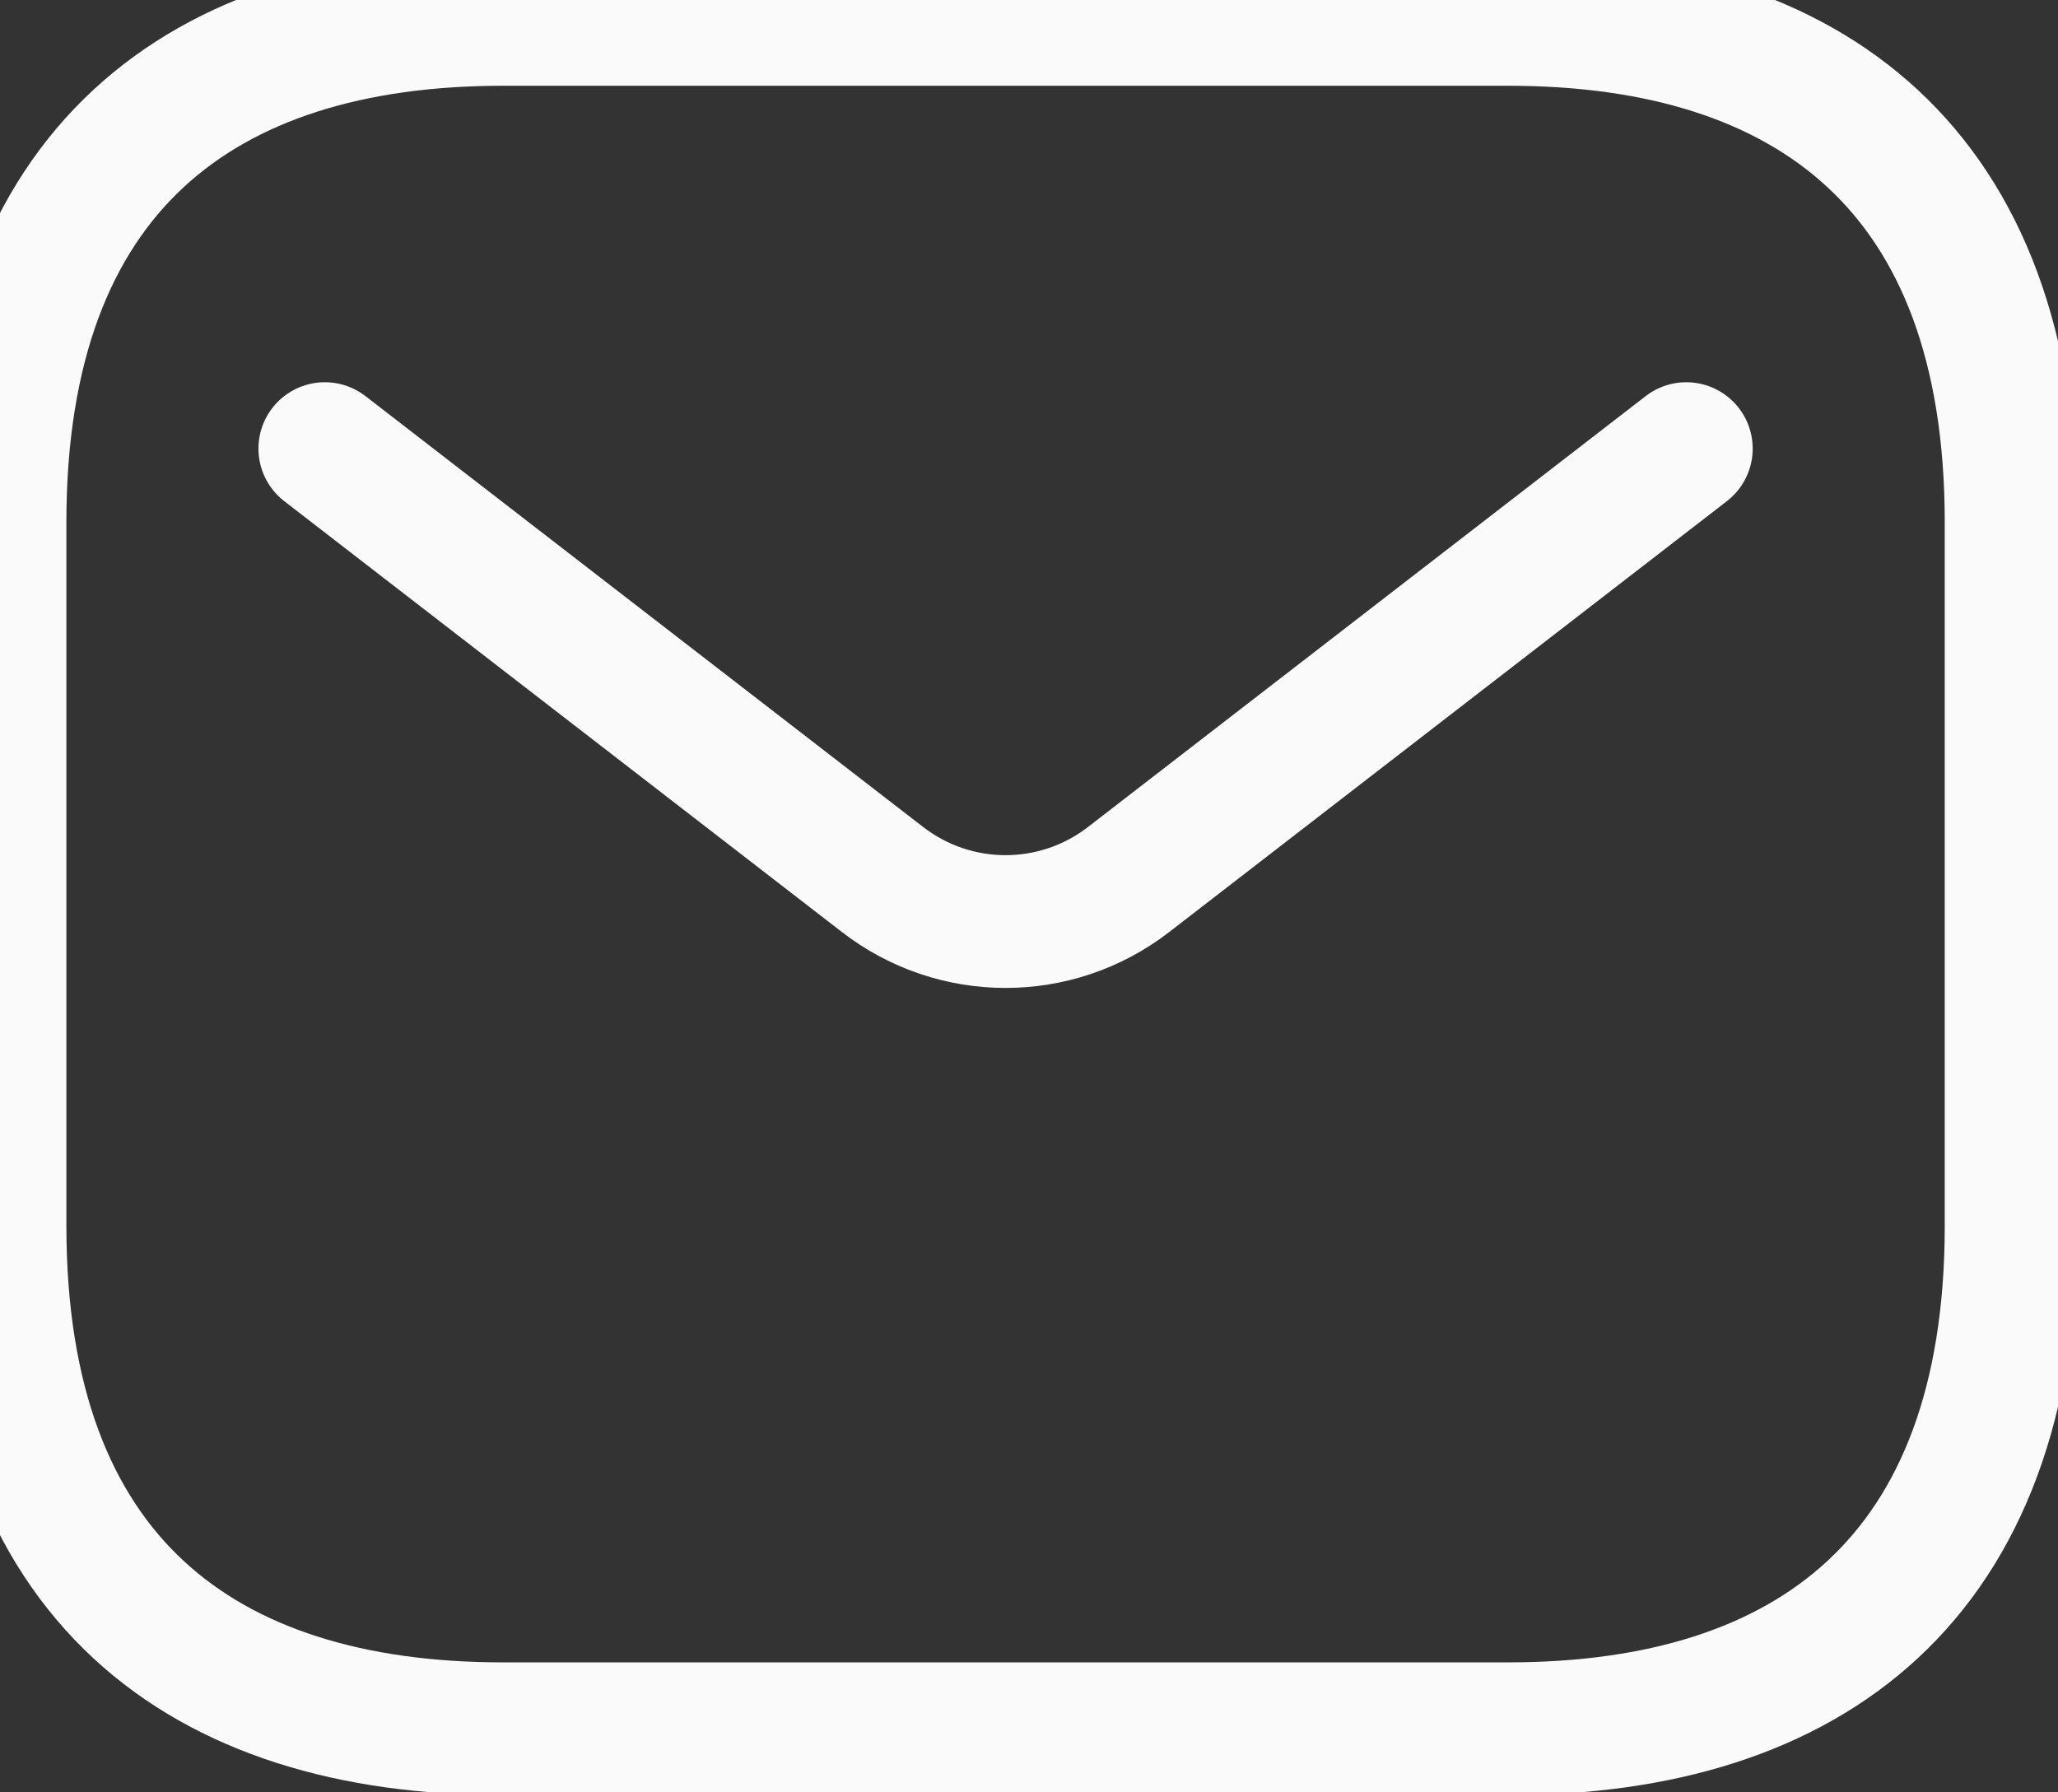
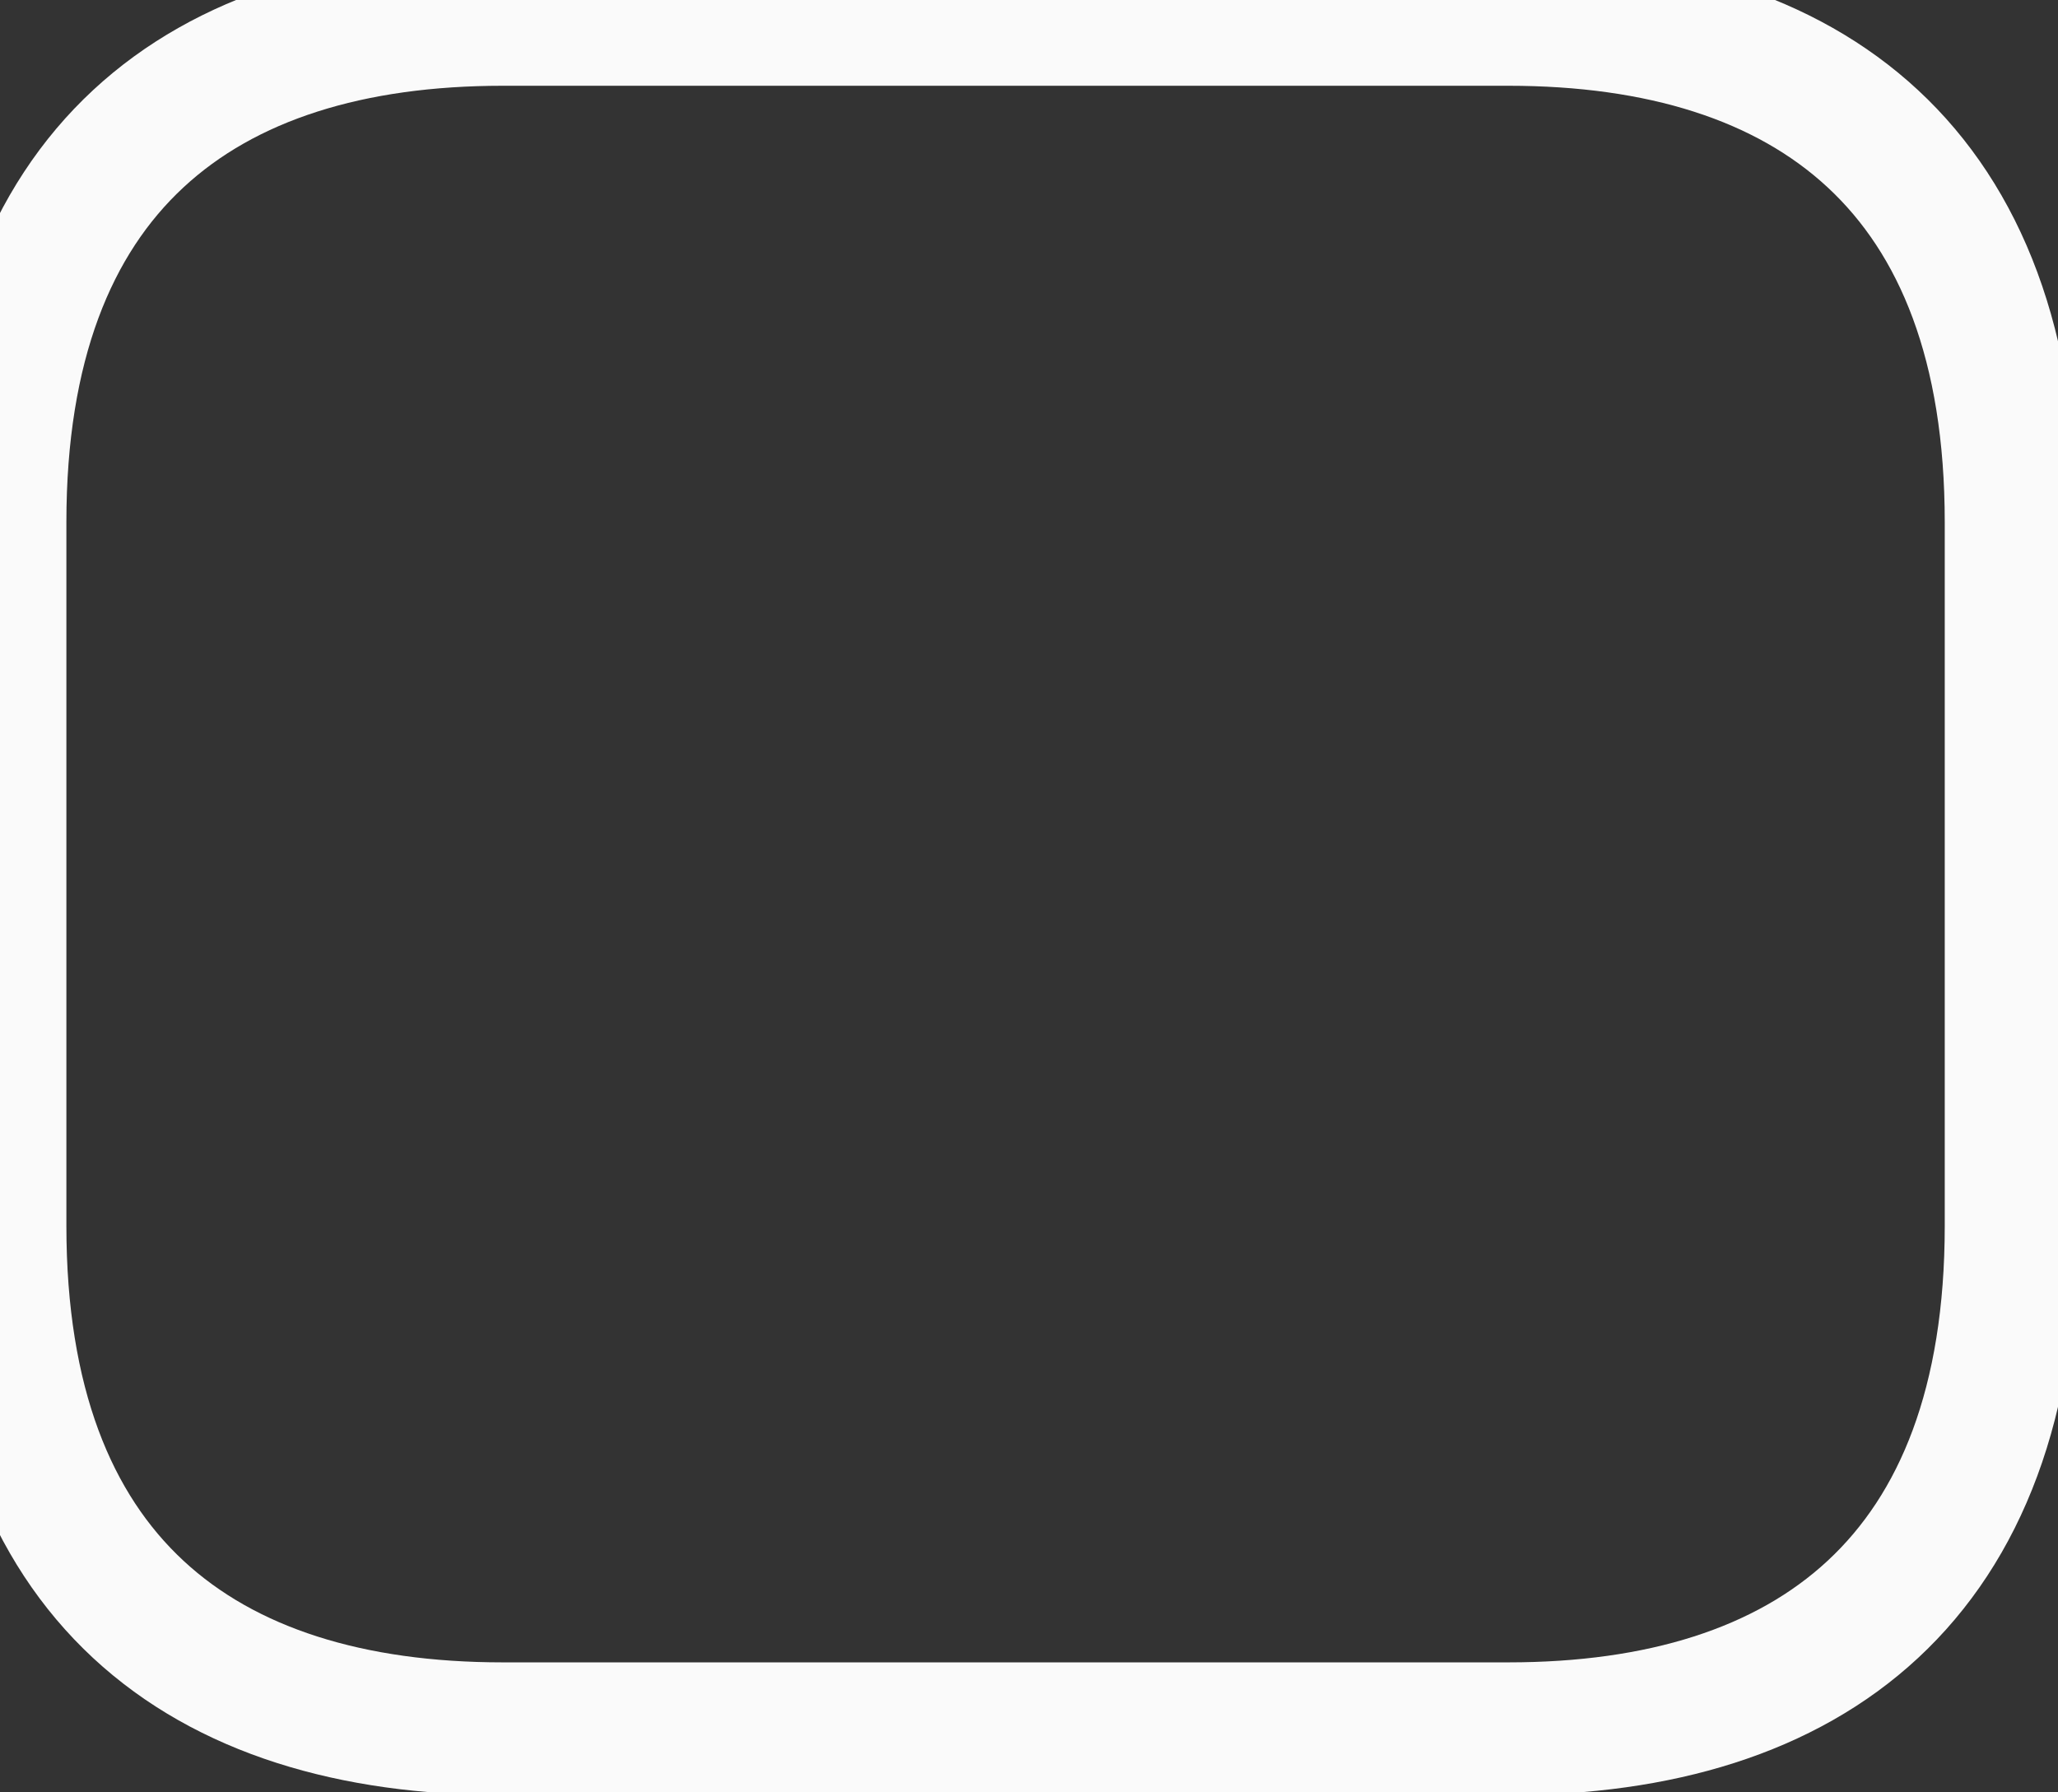
<svg xmlns="http://www.w3.org/2000/svg" width="31" height="27" viewBox="0 0 31 27" fill="none">
  <rect x="0" y="0" width="31" height="27" fill="#333333" stroke="none" />
  <path d="M22.721 26.042H7.573C3.029 26.042 0 23.77 0 18.468V7.865C0 2.564 3.029 0.292 7.573 0.292H22.721C27.265 0.292 30.294 2.564 30.294 7.865V18.468C30.294 23.77 27.265 26.042 22.721 26.042Z" stroke="#FAFAFA" stroke-width="2" stroke-miterlimit="10" stroke-linecap="round" stroke-linejoin="round" />
-   <path d="M25.401 6.758L16.999 13.25C15.908 14.093 14.386 14.093 13.295 13.25L4.893 6.758" stroke="#FAFAFA" stroke-width="2" stroke-linecap="round" />
</svg>